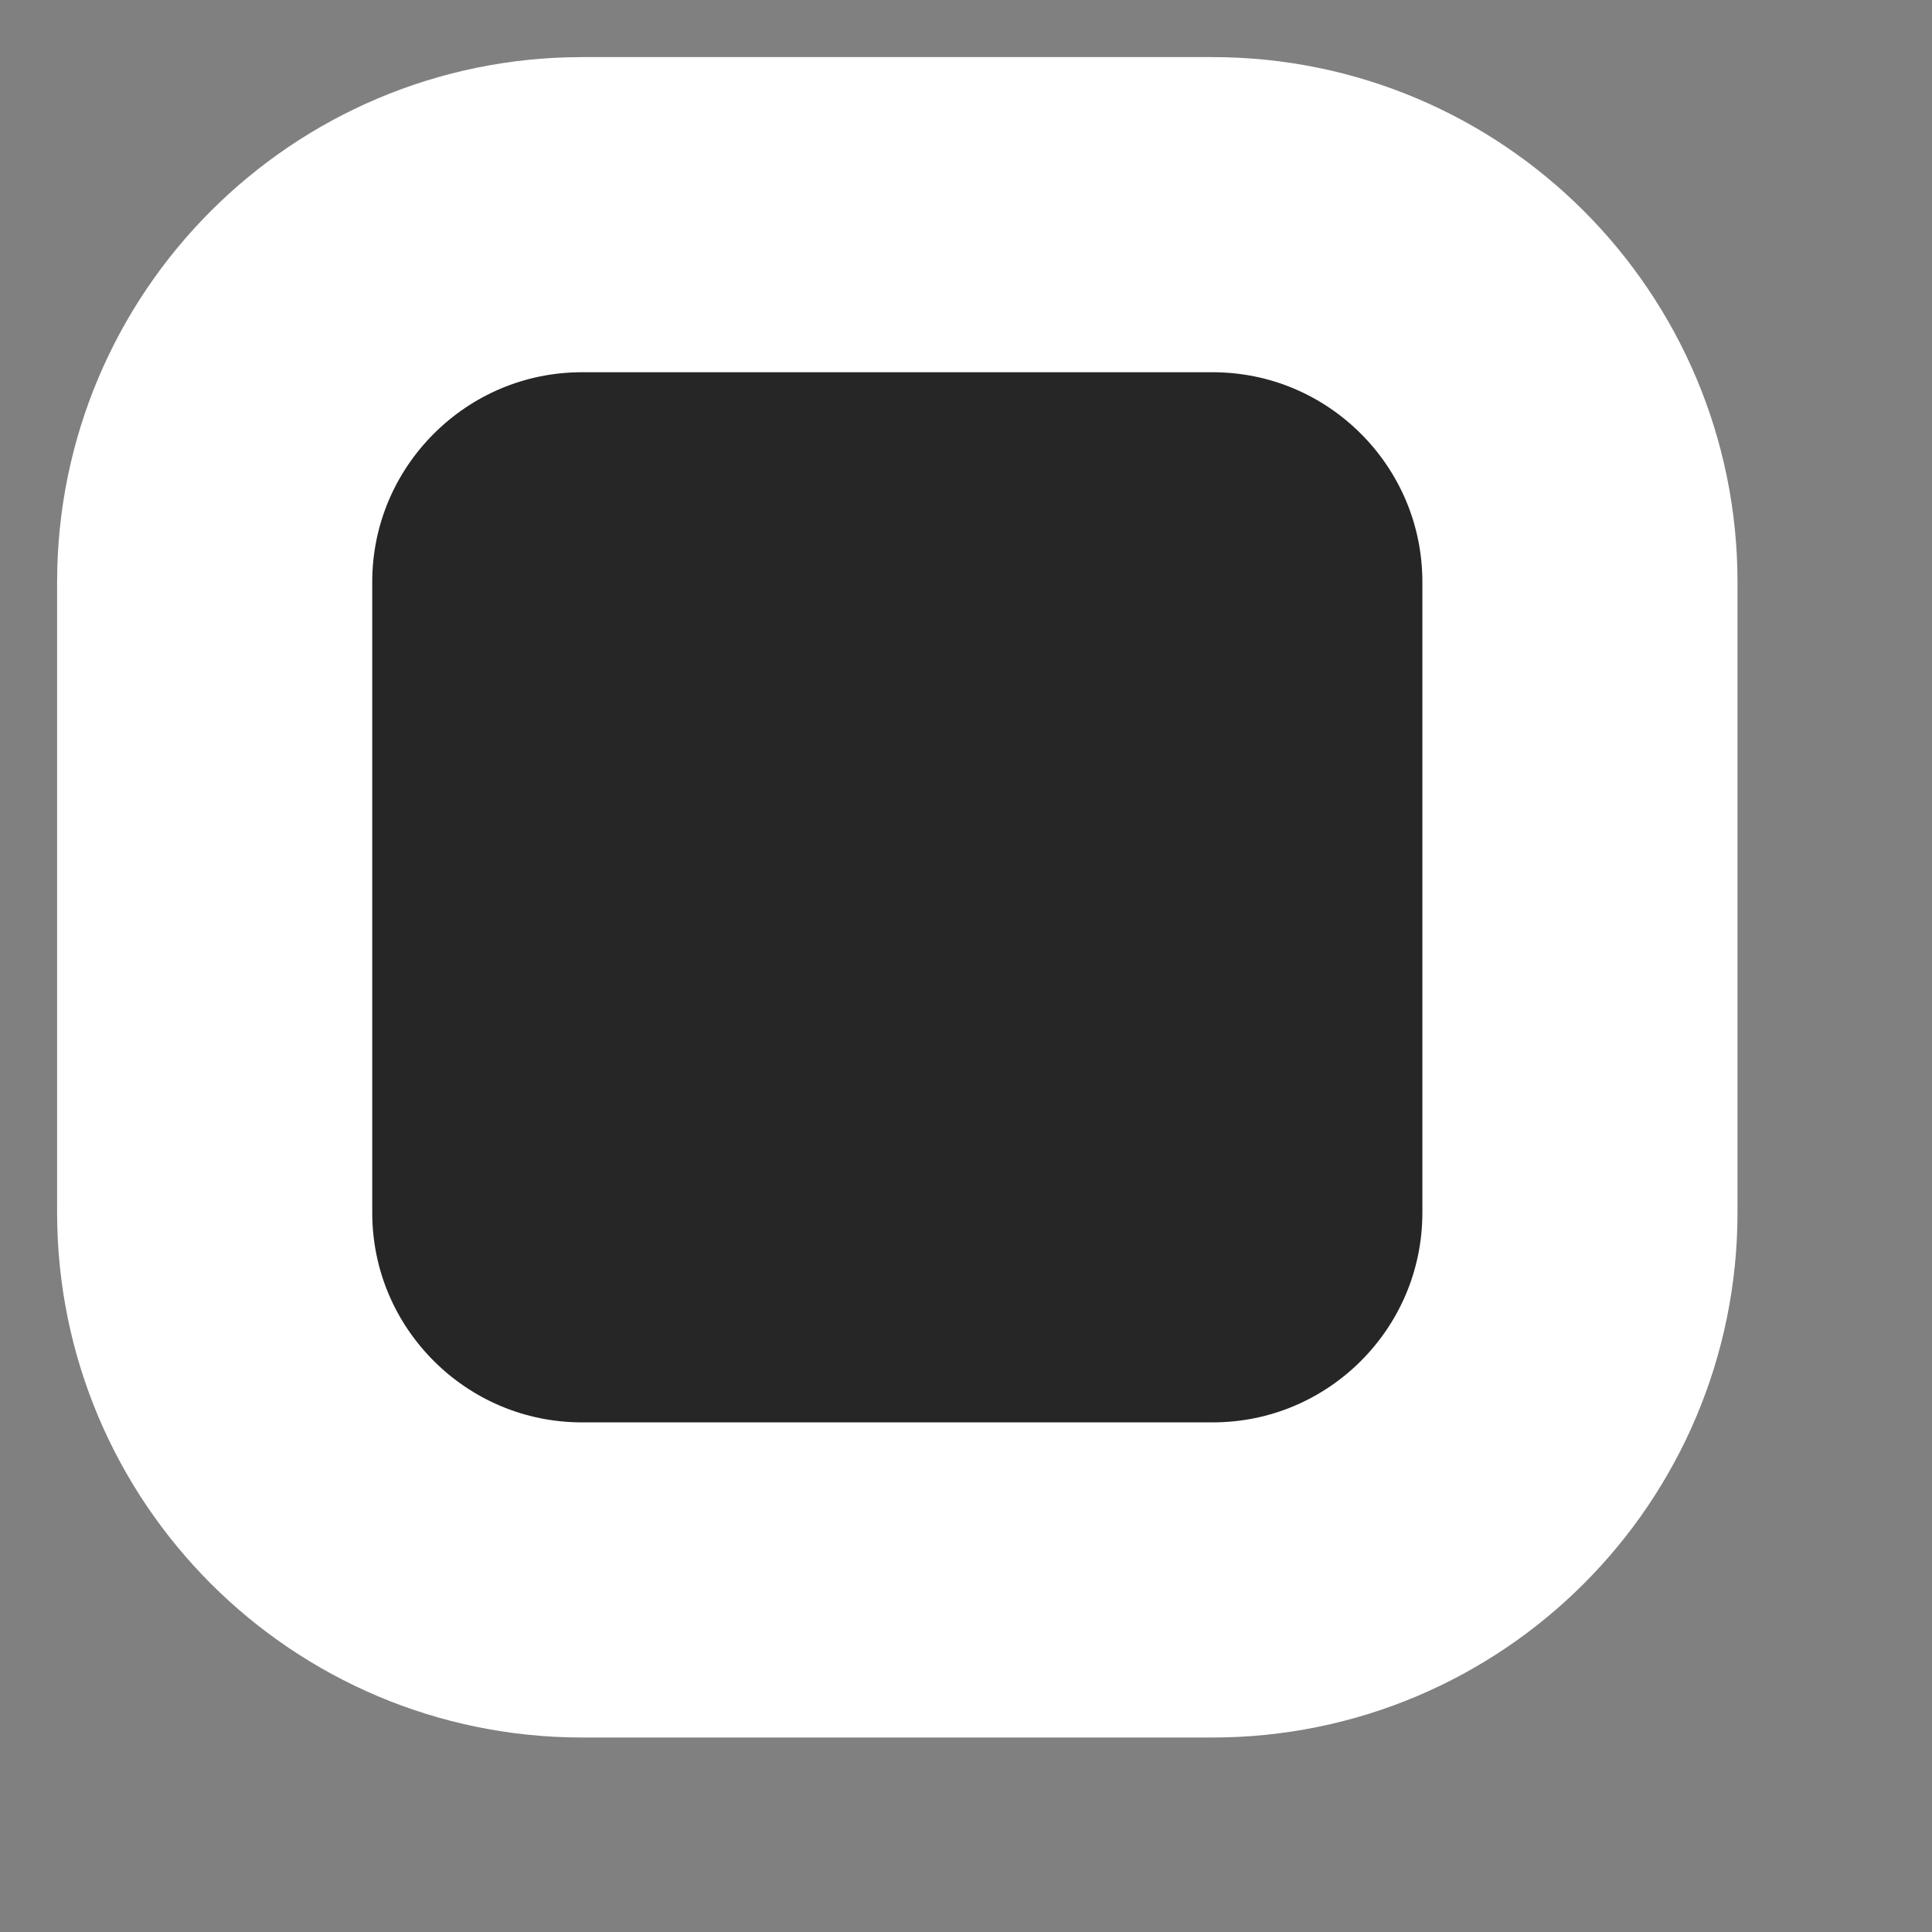
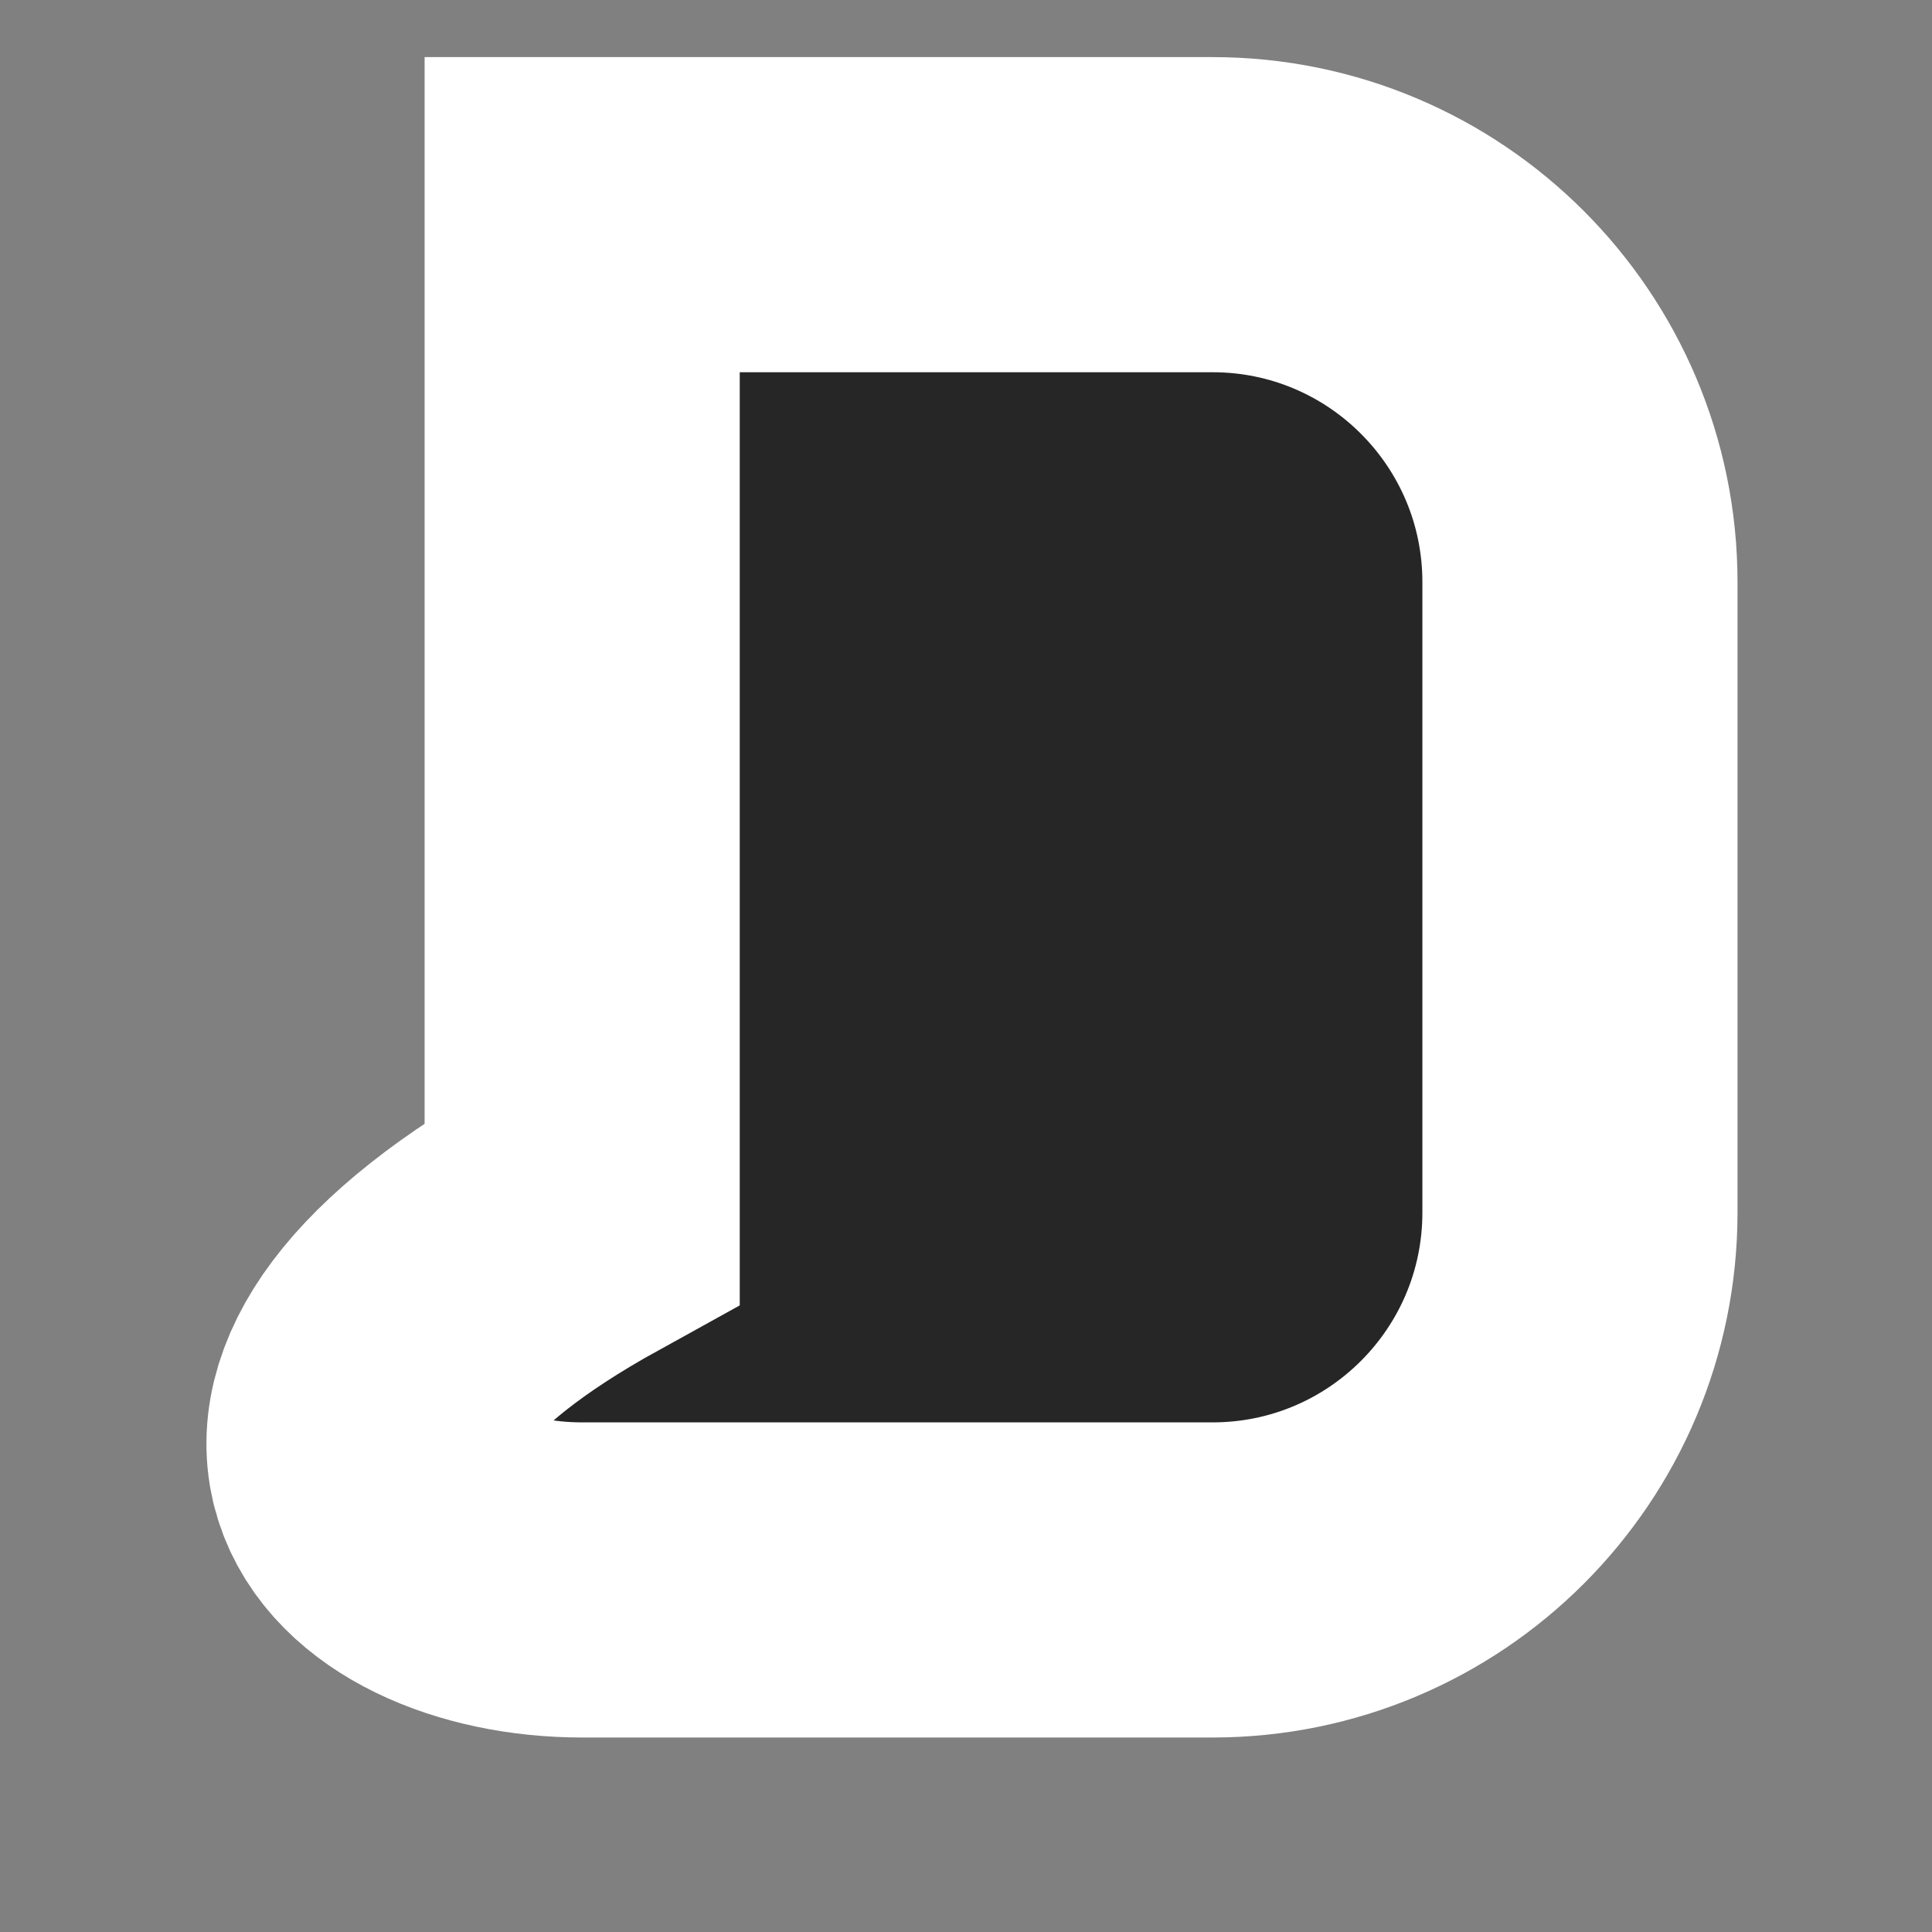
<svg xmlns="http://www.w3.org/2000/svg" fill="none" height="100%" overflow="visible" preserveAspectRatio="none" style="display: block;" viewBox="0 0 9 9" width="100%">
  <rect x="0" y="0" width="9" height="9" fill="#808080" stroke="none" />
-   <path d="M5.648 1H2.712C1.767 1 1 1.767 1 2.712V5.648C1 6.594 1.767 7.36 2.712 7.36H5.648C6.594 7.36 7.36 6.594 7.36 5.648V2.712C7.36 1.767 6.594 1 5.648 1Z" fill="#262626" id="Vector" stroke="white" stroke-width="1.468" />
+   <path d="M5.648 1H2.712V5.648C1 6.594 1.767 7.36 2.712 7.36H5.648C6.594 7.36 7.36 6.594 7.36 5.648V2.712C7.36 1.767 6.594 1 5.648 1Z" fill="#262626" id="Vector" stroke="white" stroke-width="1.468" />
</svg>